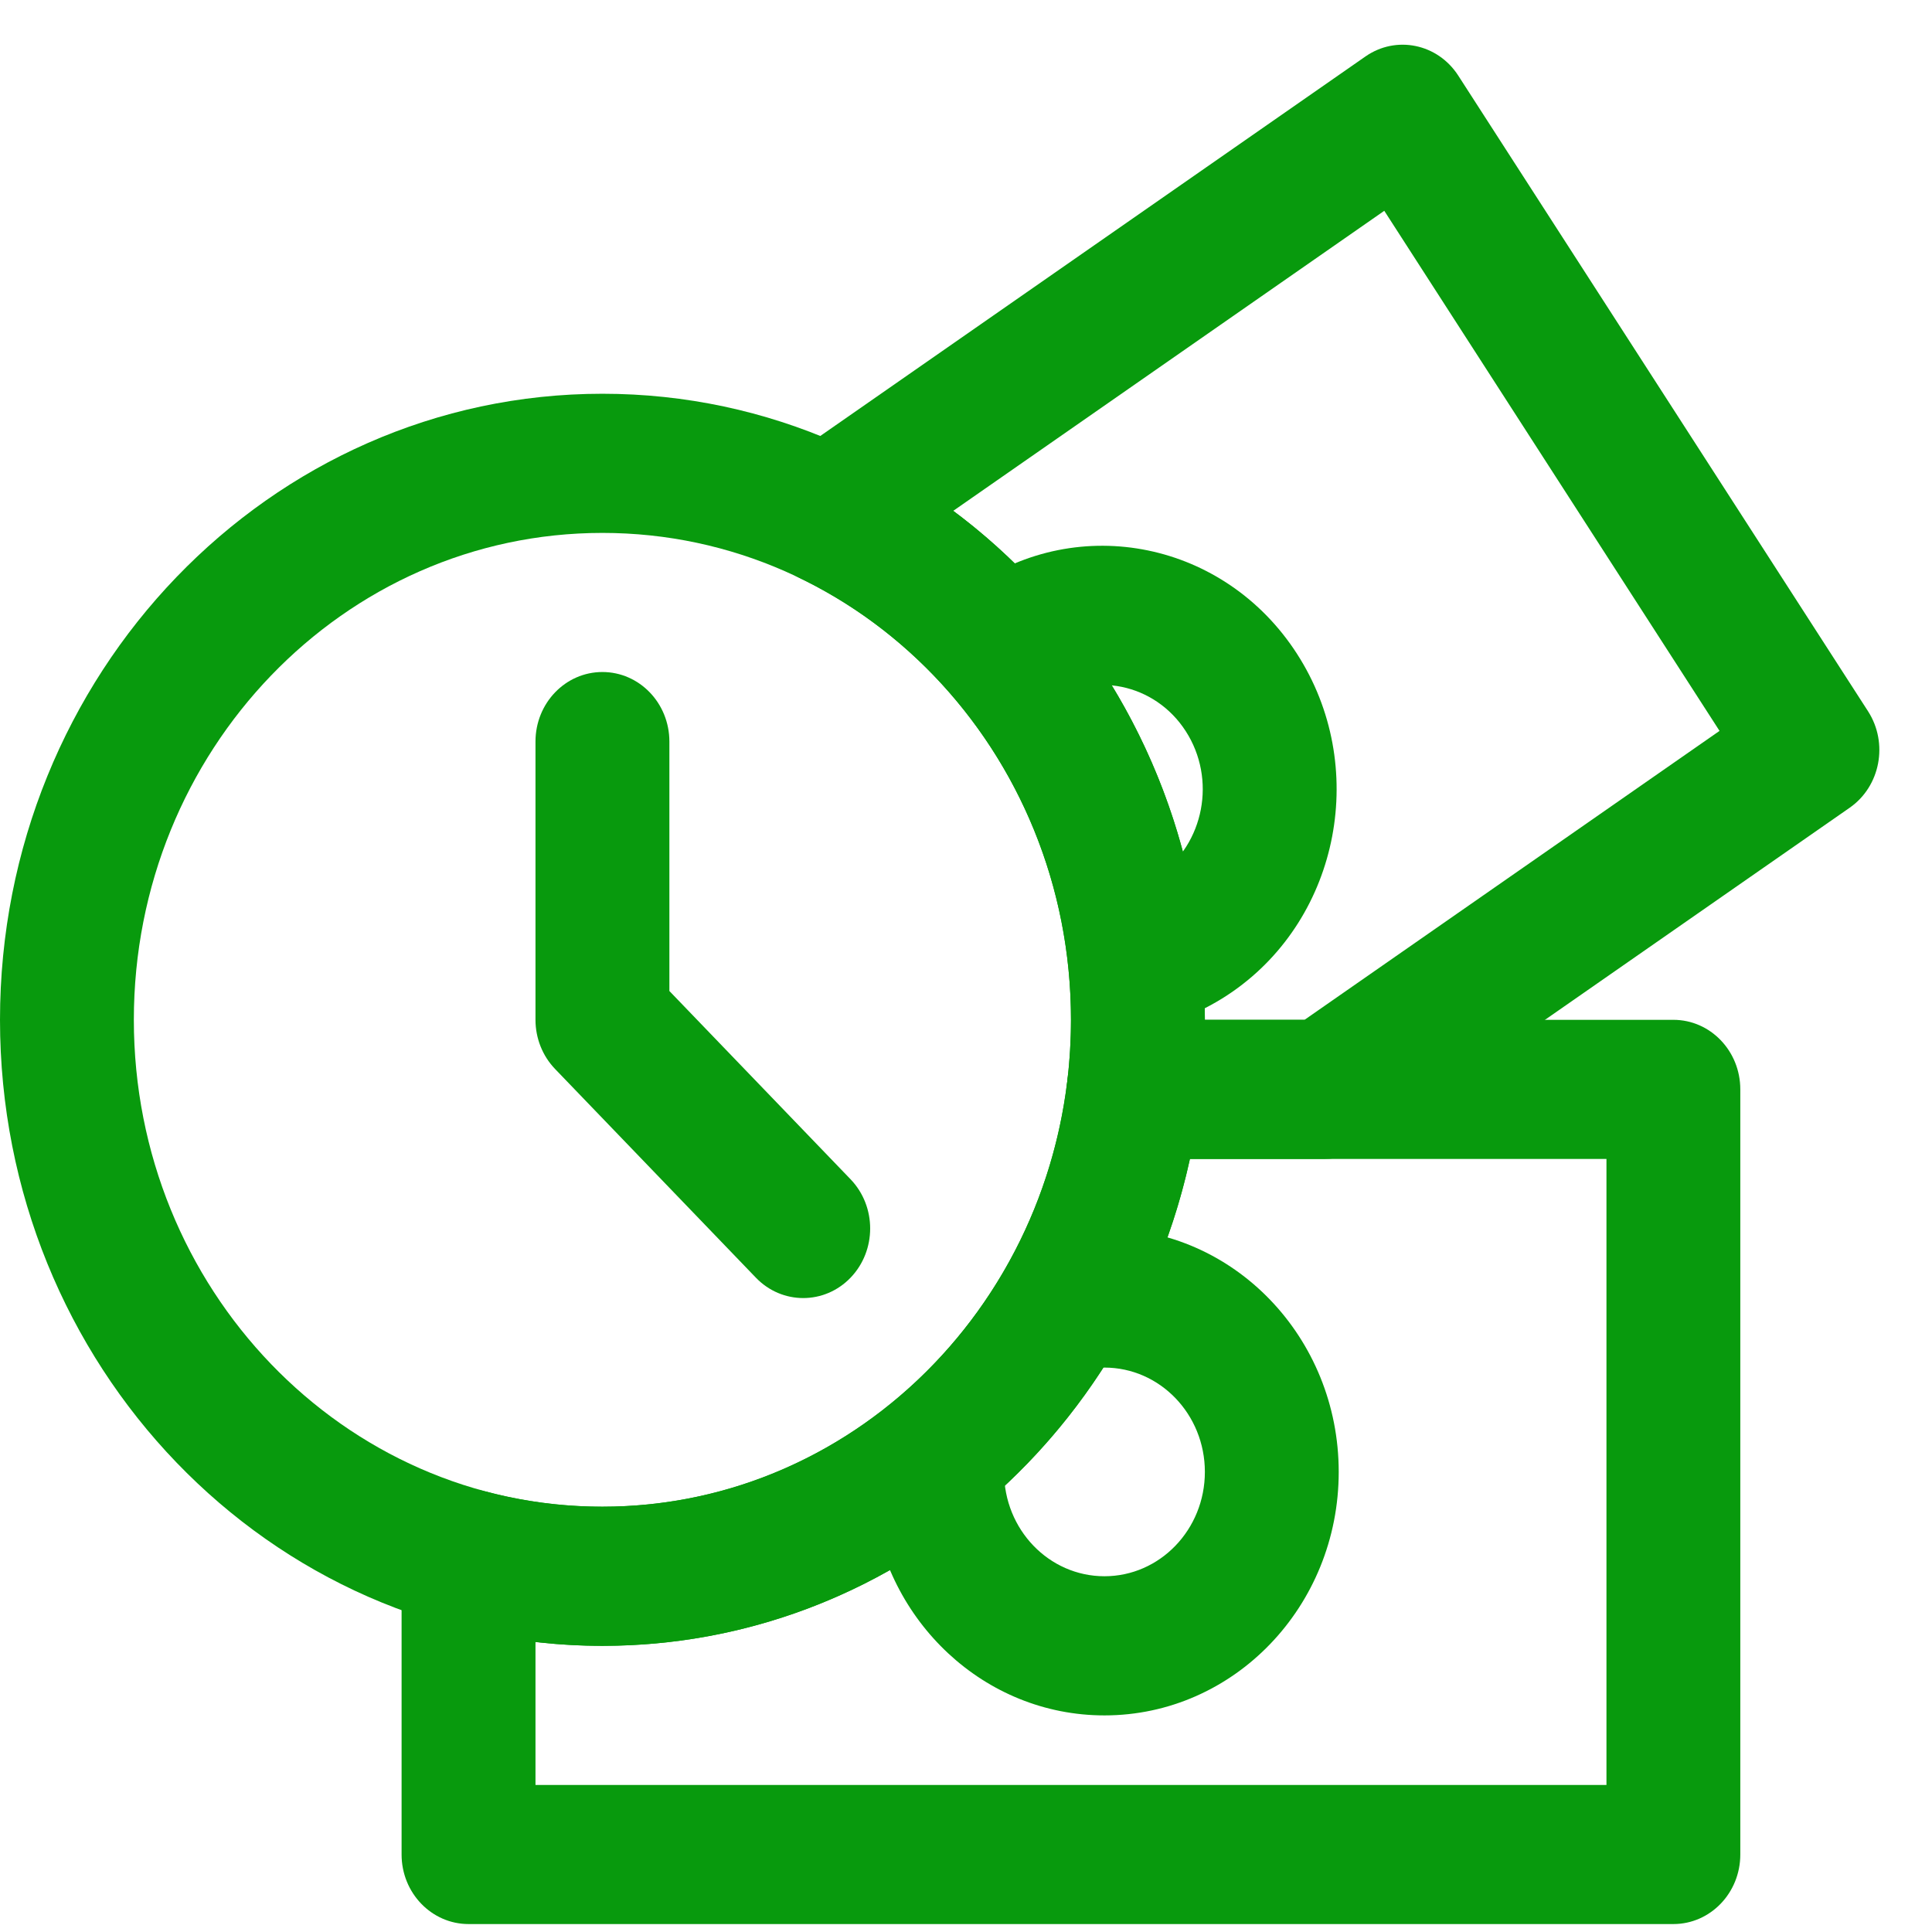
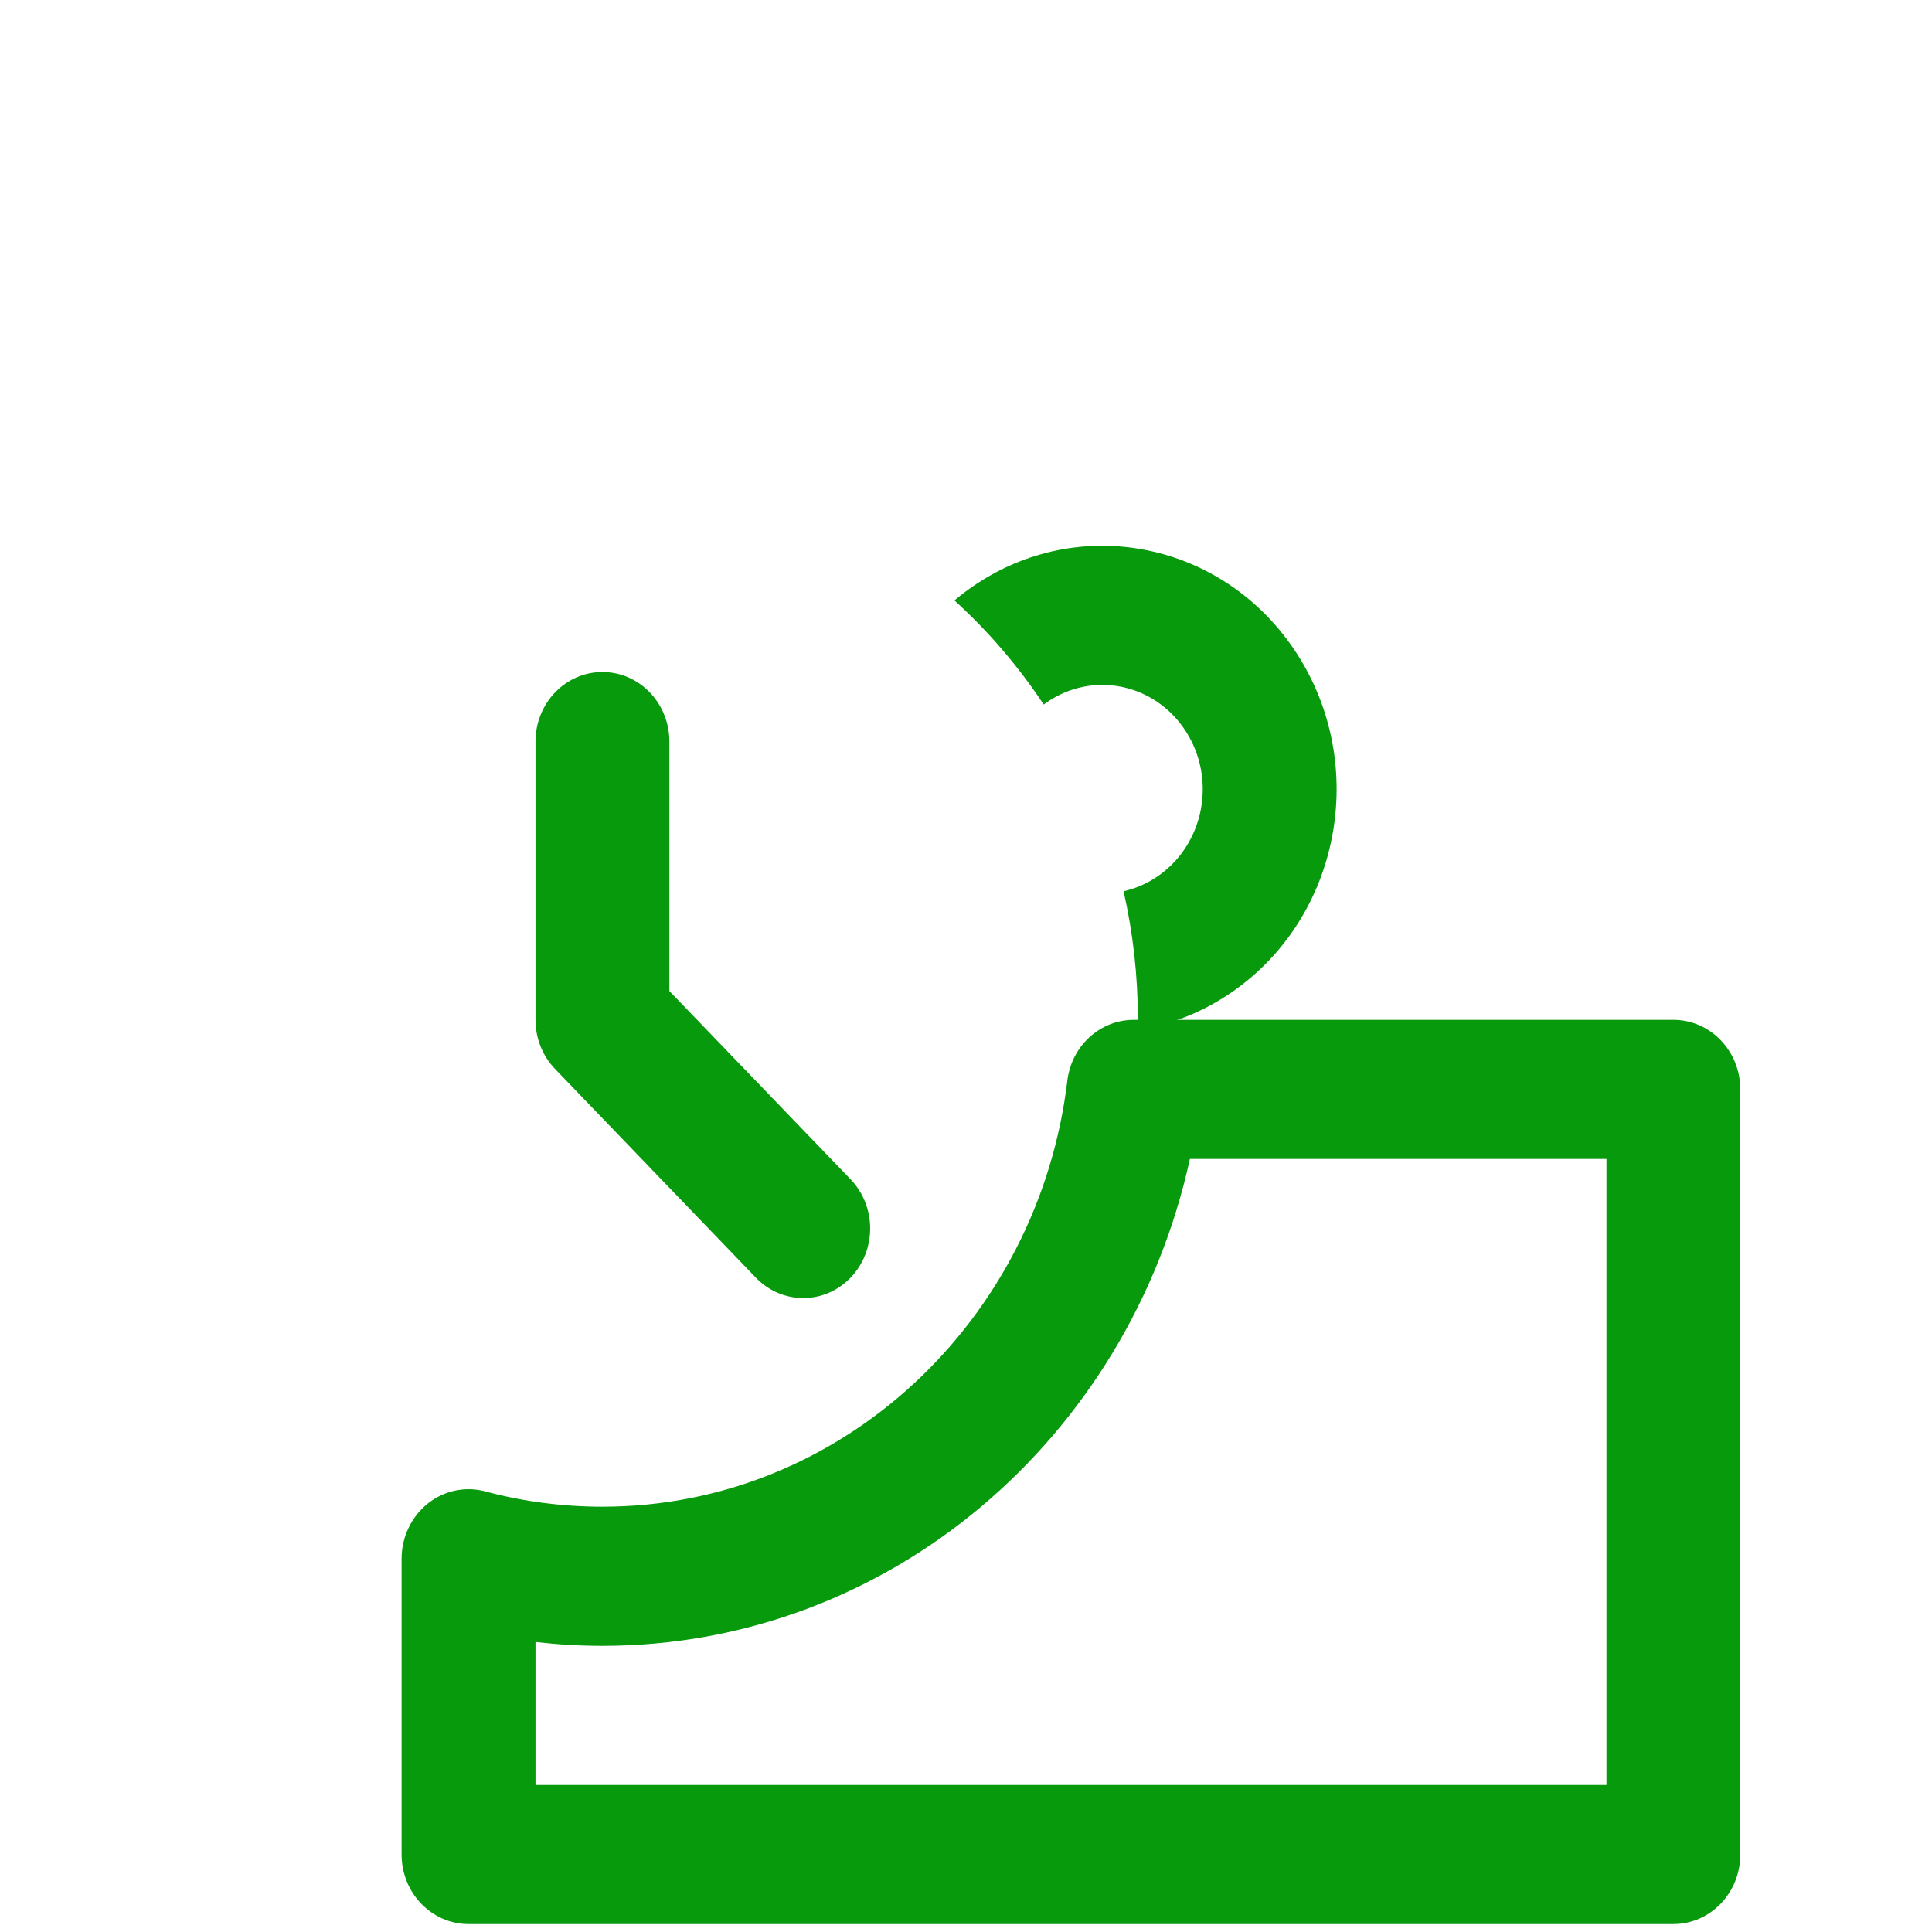
<svg xmlns="http://www.w3.org/2000/svg" width="36" height="36" viewBox="0 0 36 36" fill="none">
-   <path fill-rule="evenodd" clip-rule="evenodd" d="M25.442 1.053C26.014 0.654 26.788 0.813 27.172 1.408L34.808 13.253C35.191 13.848 35.038 14.653 34.466 15.051L25.381 21.375C25.176 21.518 24.934 21.595 24.687 21.595H21.126C20.768 21.595 20.428 21.435 20.191 21.157C19.954 20.878 19.844 20.507 19.889 20.138C19.933 19.767 19.956 19.388 19.956 19.003C19.956 15.355 17.885 12.208 14.893 10.767C14.485 10.569 14.21 10.159 14.175 9.692C14.139 9.225 14.349 8.774 14.724 8.514L25.442 1.053ZM17.762 9.519C20.6 11.634 22.451 15.093 22.451 19.003L24.308 19.003L32.041 13.619L25.794 3.928L17.762 9.519Z" fill="#089A0D" />
  <path fill-rule="evenodd" clip-rule="evenodd" d="M19.888 20.138C19.966 19.489 20.497 19.003 21.126 19.003H31.181C31.87 19.003 32.428 19.583 32.428 20.299V34.556C32.428 35.272 31.87 35.852 31.181 35.852H8.731C8.042 35.852 7.483 35.272 7.483 34.556V29.045C7.483 28.644 7.662 28.266 7.966 28.02C8.271 27.775 8.668 27.69 9.042 27.79C9.738 27.976 10.47 28.075 11.225 28.075C15.677 28.075 19.351 24.613 19.888 20.138ZM22.172 21.595C21.037 26.79 16.568 30.668 11.225 30.668C10.804 30.668 10.388 30.643 9.978 30.596V33.26H29.934V21.595H22.172Z" fill="#089A0D" />
-   <path fill-rule="evenodd" clip-rule="evenodd" d="M16.245 27.966C16.501 30.217 18.344 31.964 20.58 31.964C22.991 31.964 24.945 29.933 24.945 27.427C24.945 24.922 22.991 22.891 20.58 22.891C20.546 22.891 20.512 22.891 20.477 22.892C19.644 25.031 18.144 26.815 16.245 27.966ZM18.709 27.427C18.709 26.353 19.546 25.483 20.58 25.483C21.613 25.483 22.451 26.353 22.451 27.427C22.451 28.501 21.613 29.371 20.58 29.371C19.546 29.371 18.709 28.501 18.709 27.427Z" fill="#089A0D" />
-   <path fill-rule="evenodd" clip-rule="evenodd" d="M11.225 9.93C6.403 9.93 2.494 13.992 2.494 19.003C2.494 24.013 6.403 28.075 11.225 28.075C16.047 28.075 19.956 24.013 19.956 19.003C19.956 13.992 16.047 9.93 11.225 9.93ZM0 19.003C0 12.56 5.026 7.337 11.225 7.337C17.425 7.337 22.451 12.56 22.451 19.003C22.451 25.445 17.425 30.668 11.225 30.668C5.026 30.668 0 25.445 0 19.003Z" fill="#089A0D" />
  <path fill-rule="evenodd" clip-rule="evenodd" d="M21.202 19.192C21.203 19.129 21.203 19.066 21.203 19.003C21.203 18.178 21.111 17.376 20.936 16.607C21.16 16.557 21.379 16.463 21.581 16.322C22.44 15.724 22.67 14.517 22.095 13.625C21.52 12.732 20.357 12.494 19.499 13.091C19.482 13.103 19.465 13.115 19.448 13.128C18.973 12.411 18.413 11.759 17.784 11.188C17.888 11.1 17.997 11.017 18.111 10.938C20.114 9.543 22.825 10.1 24.167 12.182C25.509 14.263 24.973 17.081 22.97 18.476C22.42 18.859 21.816 19.094 21.202 19.192Z" fill="#089A0D" />
  <path fill-rule="evenodd" clip-rule="evenodd" d="M11.225 12.522C11.914 12.522 12.473 13.102 12.473 13.818V18.466L15.849 21.974C16.336 22.481 16.336 23.301 15.849 23.808C15.362 24.314 14.572 24.314 14.085 23.808L10.343 19.919C10.109 19.676 9.978 19.346 9.978 19.003V13.818C9.978 13.102 10.536 12.522 11.225 12.522Z" fill="#089A0D" />
</svg>